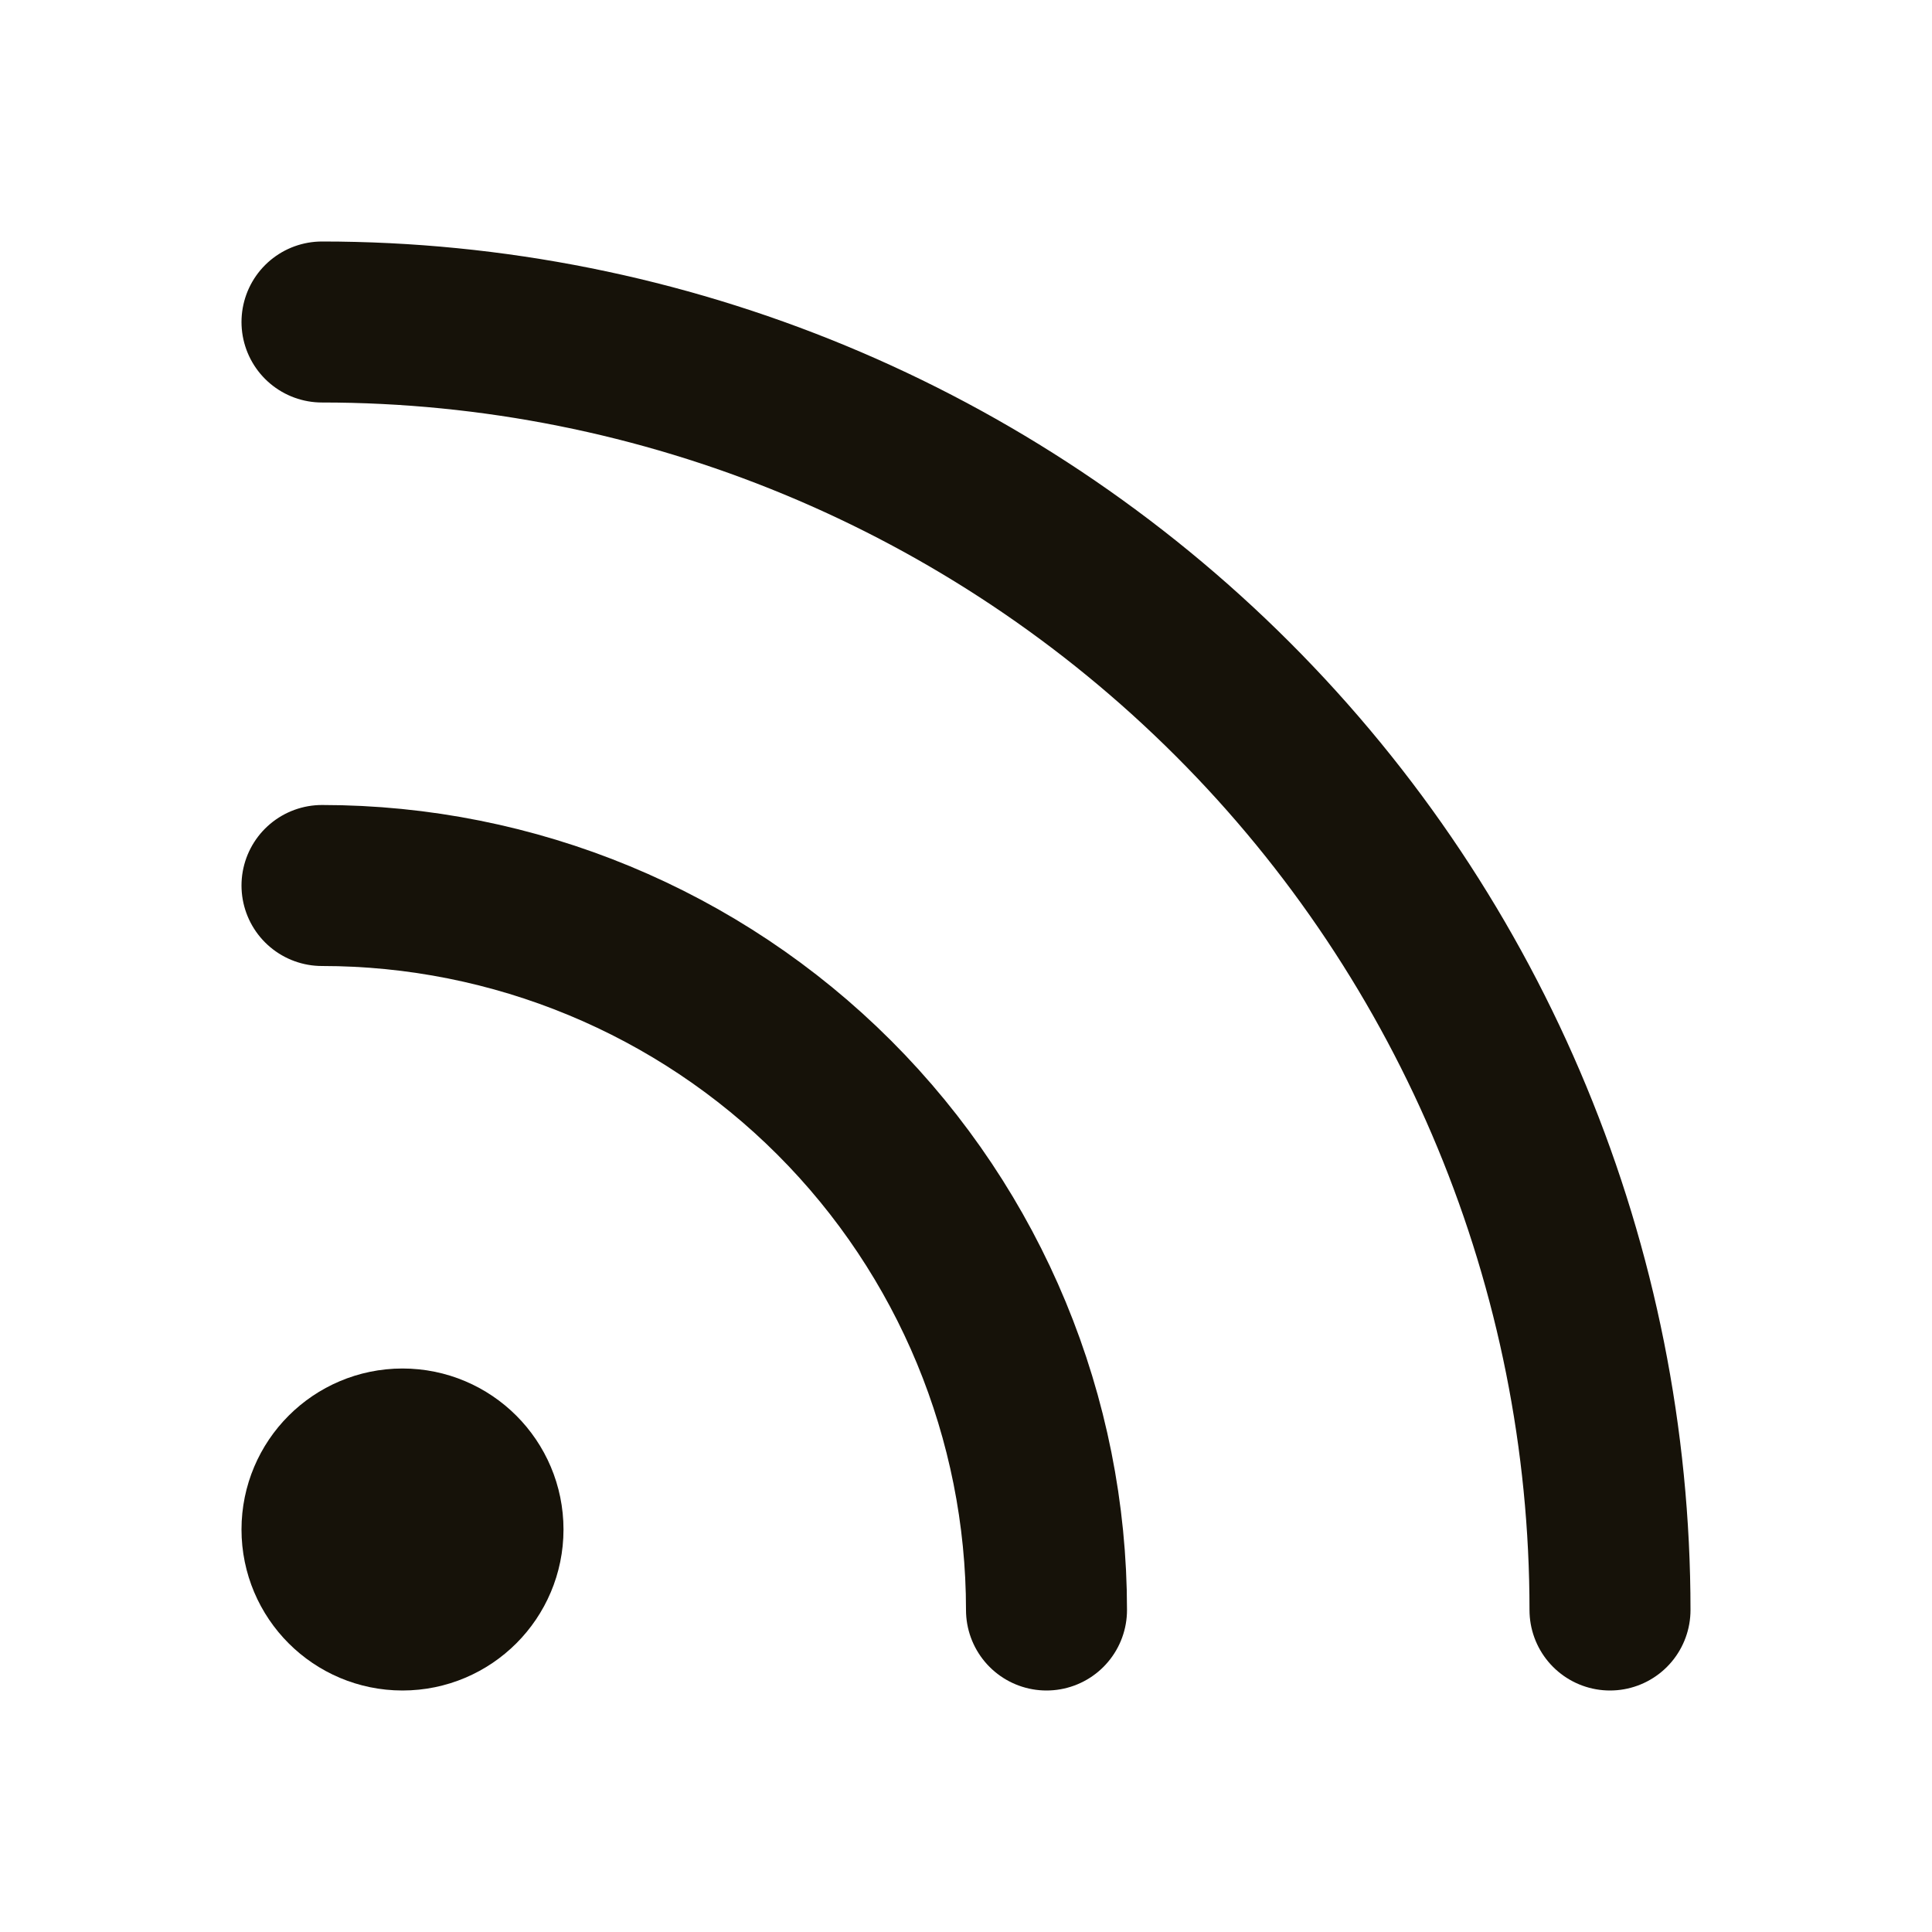
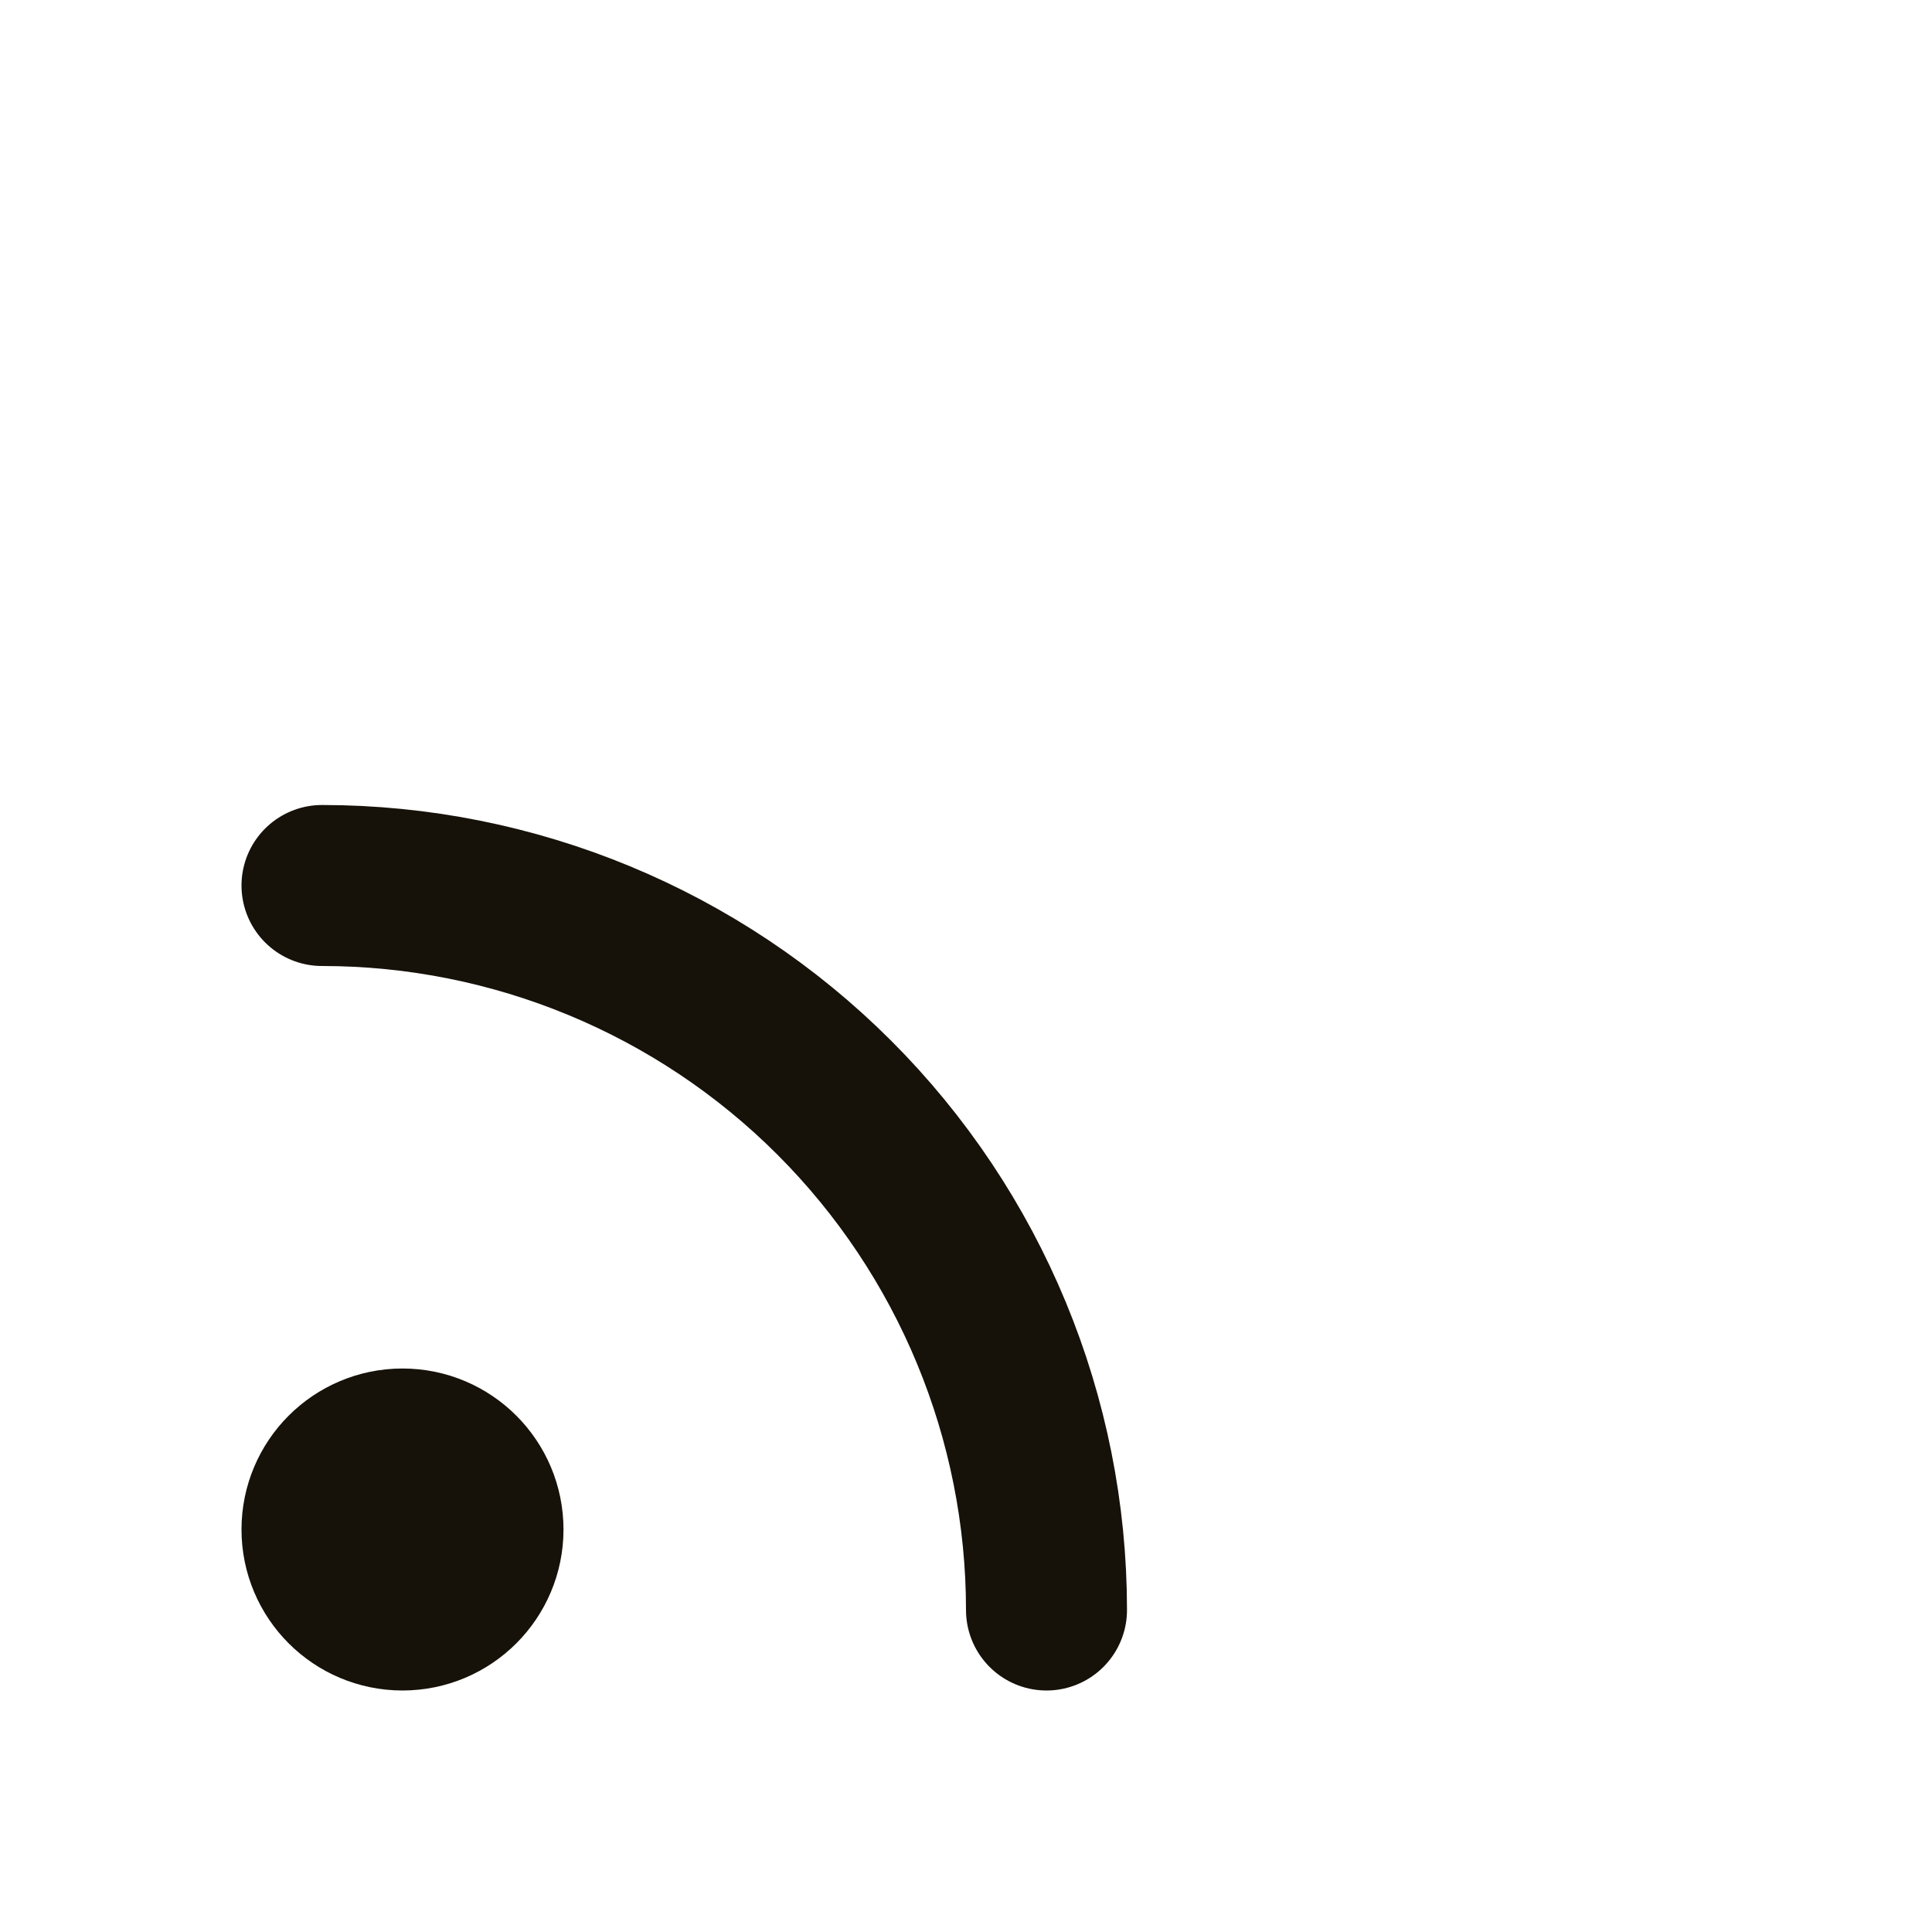
<svg xmlns="http://www.w3.org/2000/svg" width="12" height="12" viewBox="0 0 12 12" fill="none">
  <path d="M2 5.5C3.193 5.5 4.338 5.974 5.182 6.818C6.026 7.662 6.5 8.807 6.5 10" stroke="#161209" stroke-linecap="round" stroke-linejoin="round" />
-   <path d="M2 2C4.122 2 6.157 2.843 7.657 4.343C9.157 5.843 10 7.878 10 10" stroke="#161209" stroke-linecap="round" stroke-linejoin="round" />
  <path d="M2.5 10C2.776 10 3 9.776 3 9.5C3 9.224 2.776 9 2.5 9C2.224 9 2 9.224 2 9.5C2 9.776 2.224 10 2.5 10Z" stroke="#161209" stroke-linecap="round" stroke-linejoin="round" />
</svg>